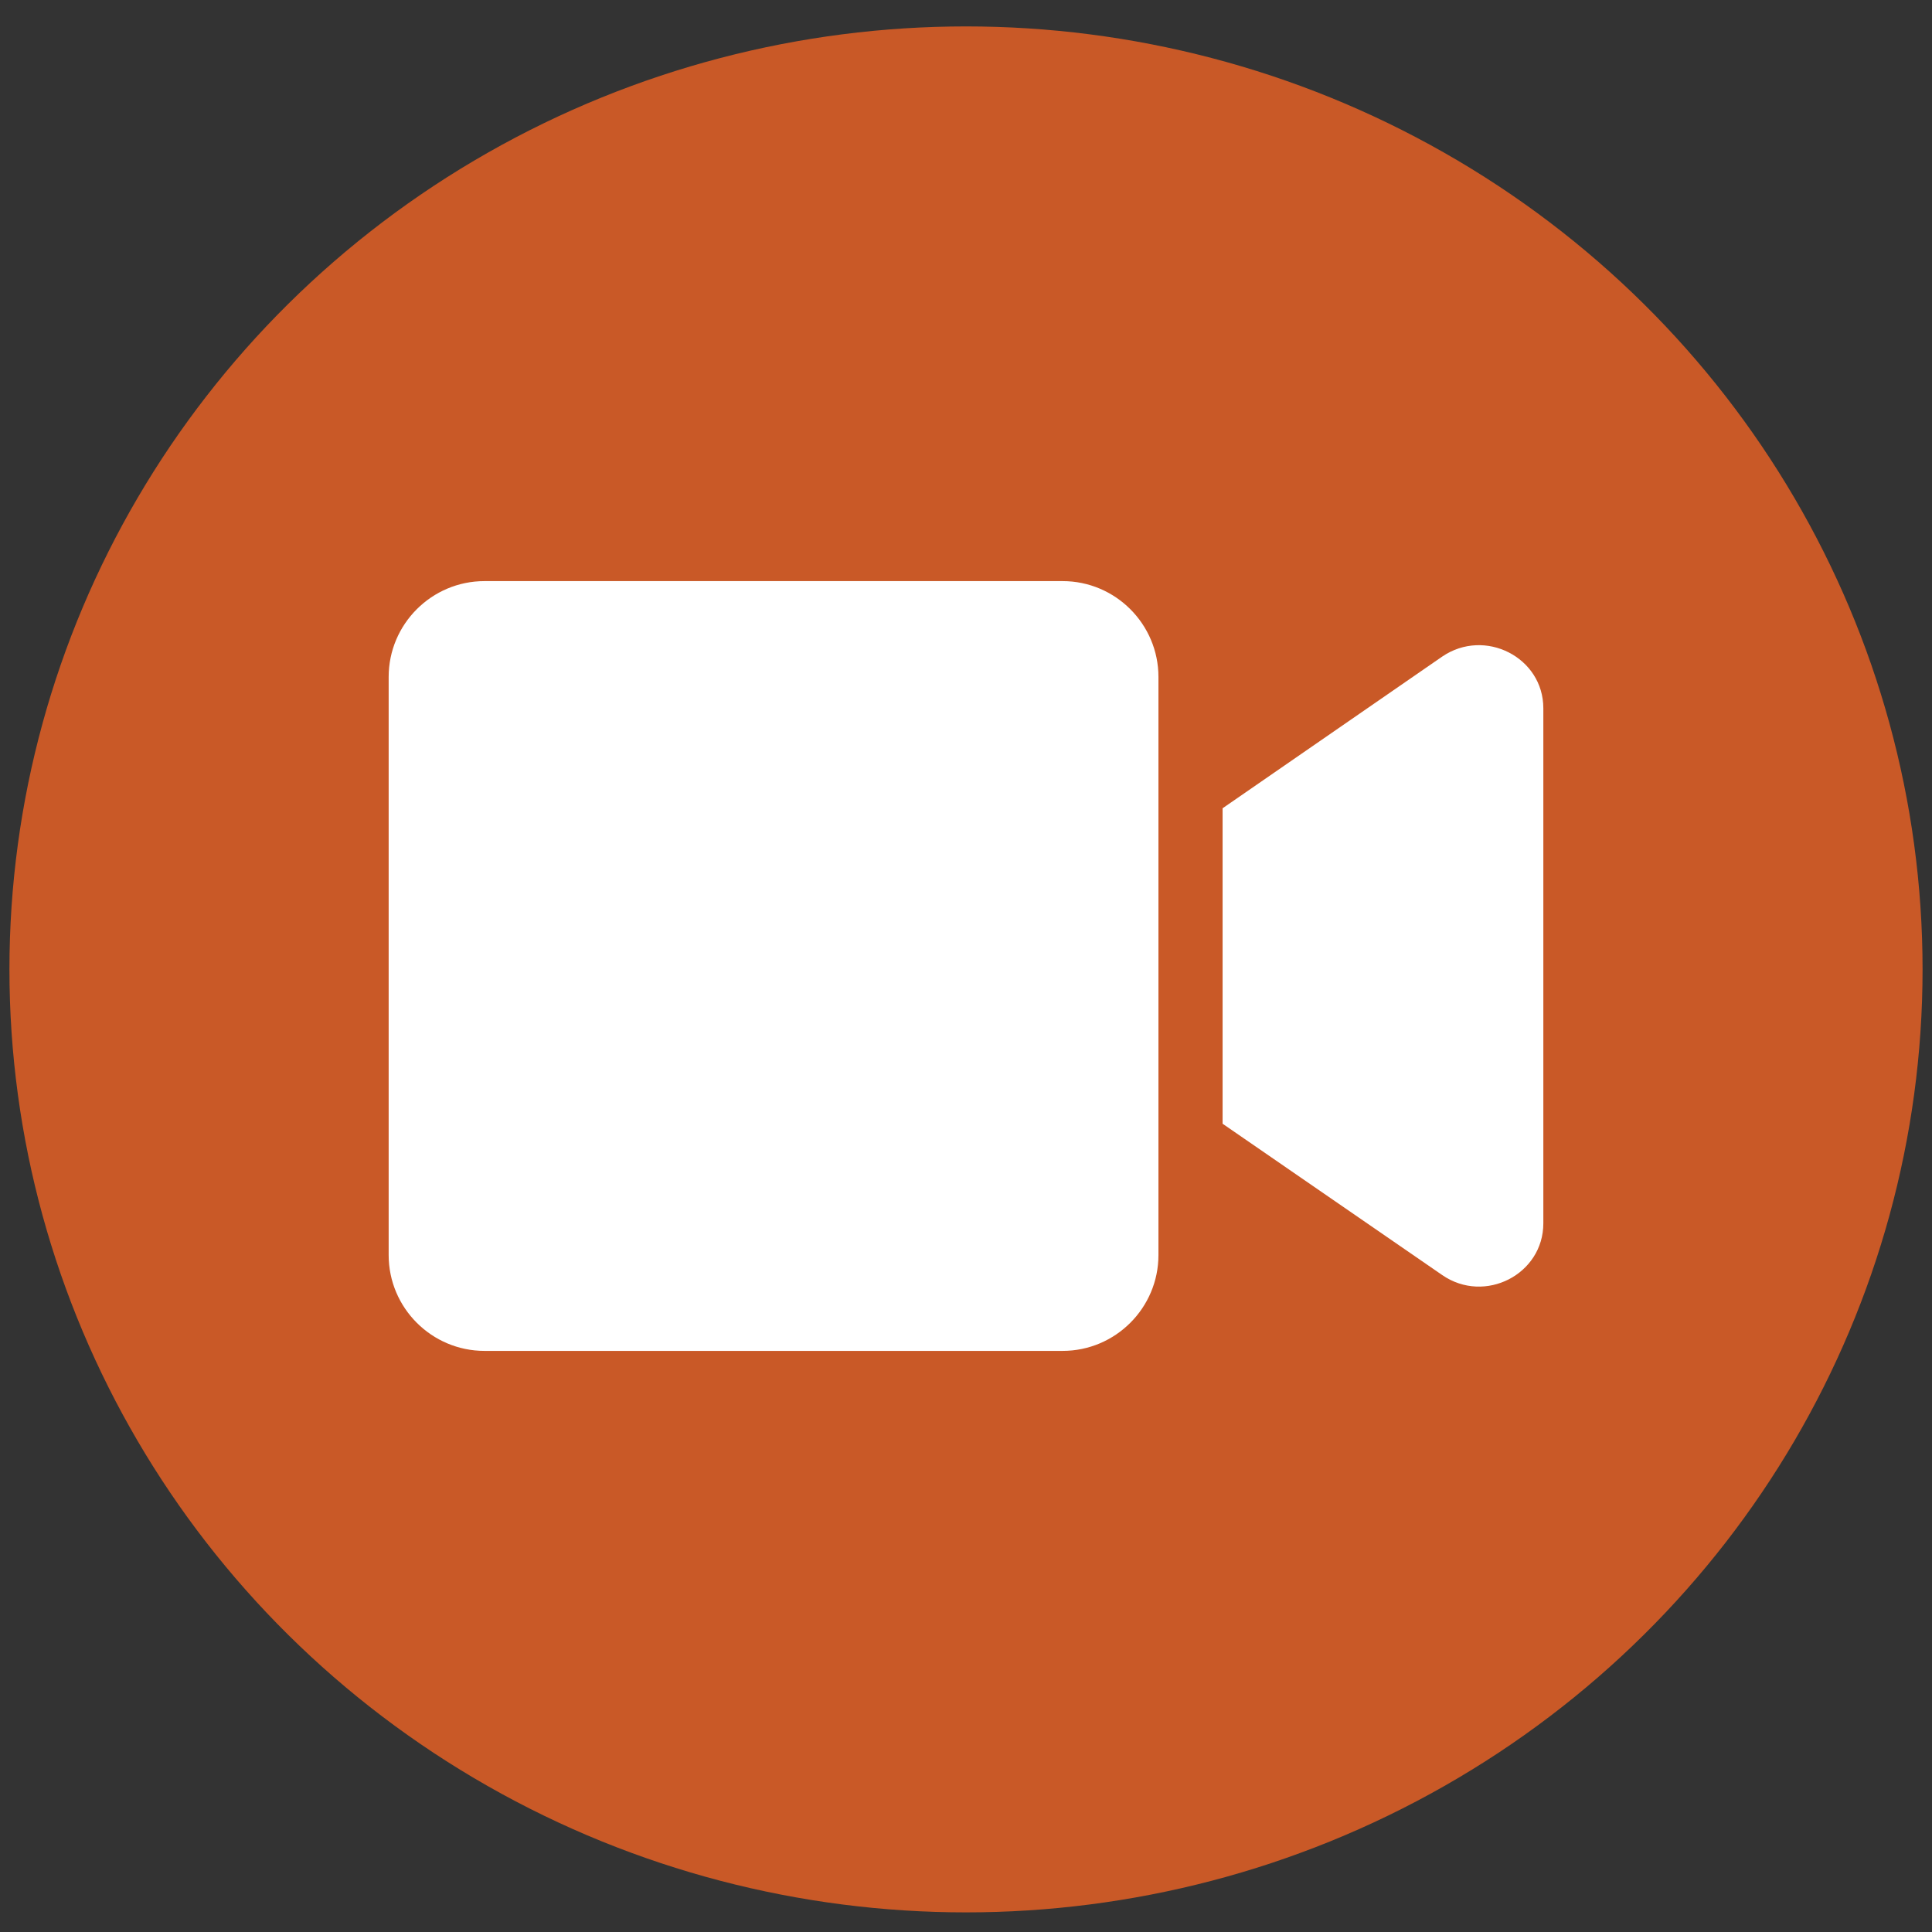
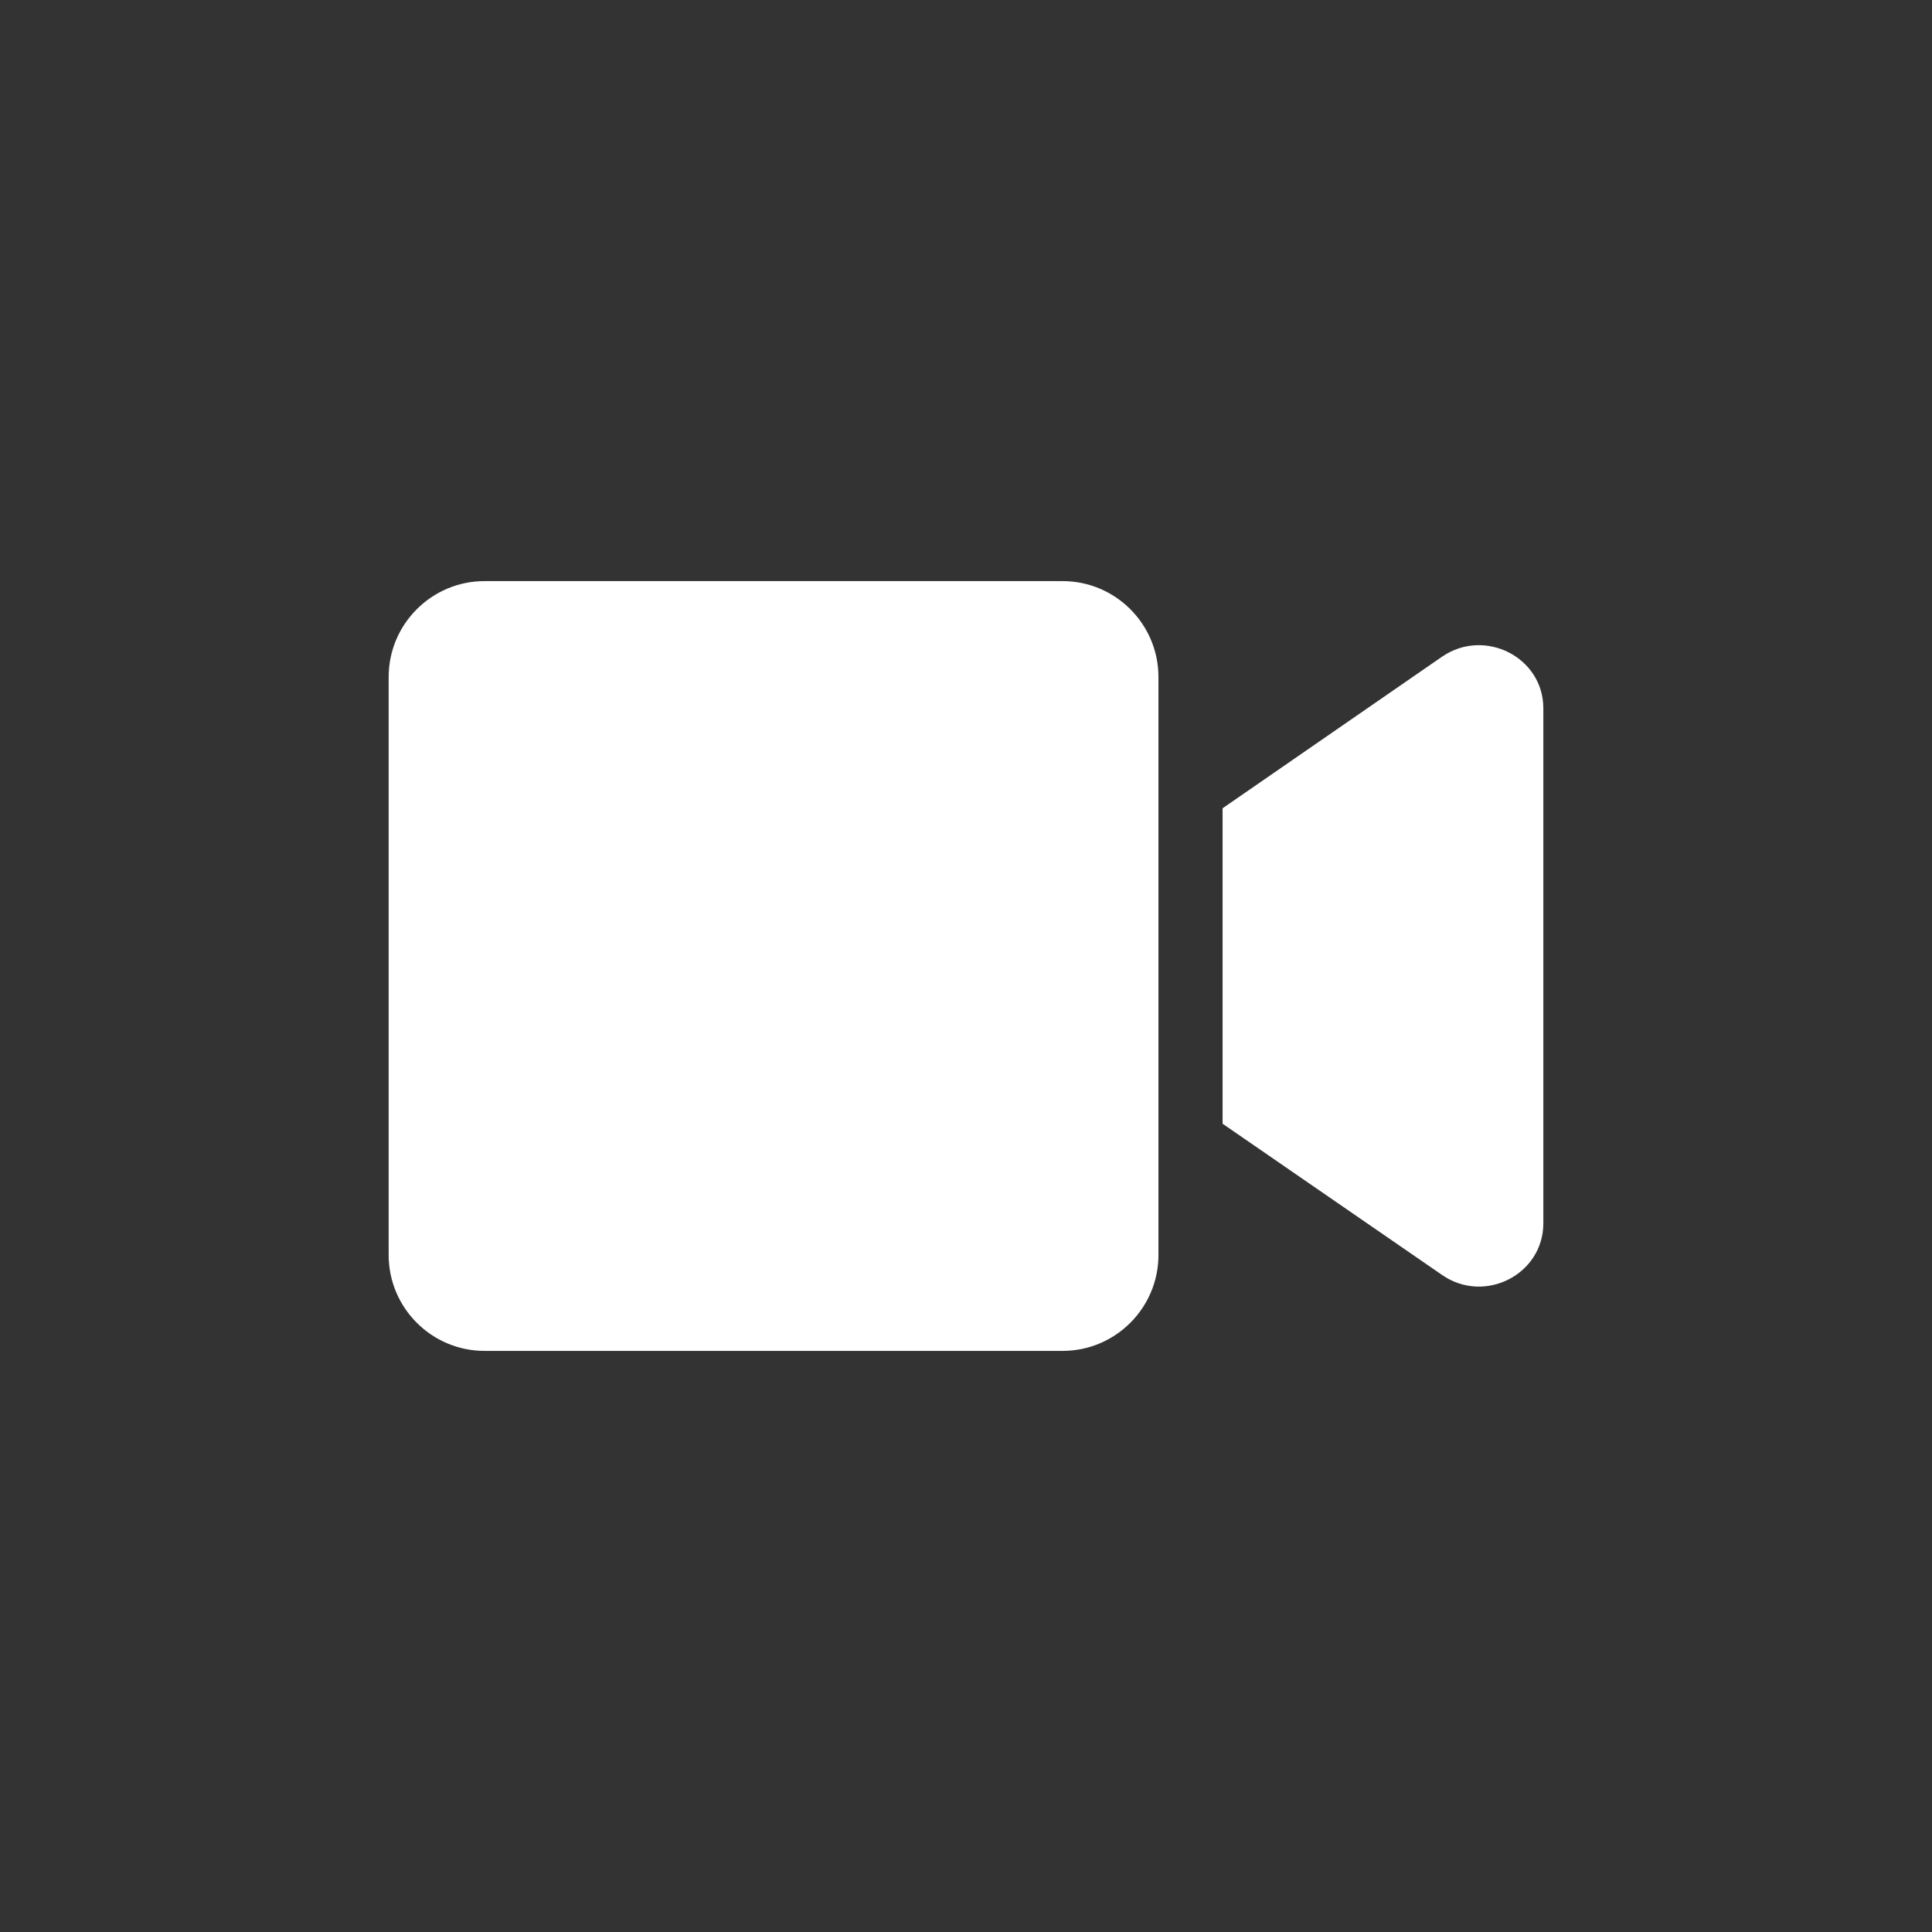
<svg xmlns="http://www.w3.org/2000/svg" version="1.1" id="Layer_1" focusable="false" x="0px" y="0px" viewBox="0 0 512 512" style="enable-background:new 0 0 512 512;" xml:space="preserve">
  <rect x="0" y="0" width="512" height="512" fill="#333333" stroke="none" />
  <style type="text/css">
	.st0{fill:#C95927;}
	.st1{fill:#FFFFFF;}
</style>
  <g>
-     <ellipse class="st0" cx="256" cy="256.9" rx="253.5" ry="249.9" />
-   </g>
+     </g>
  <path class="st1" d="M281.6,154H128.4c-14,0-25.4,11.4-25.4,25.4v153.2c0,14,11.4,25.4,25.4,25.4h153.2c14,0,25.4-11.4,25.4-25.4  V179.4C307,165.4,295.6,154,281.6,154L281.6,154z M382.2,174L324,214.2v83.6l58.2,40.1c11.3,7.8,26.8-0.2,26.8-13.7V187.7  C409,174.2,393.5,166.3,382.2,174z" />
</svg>